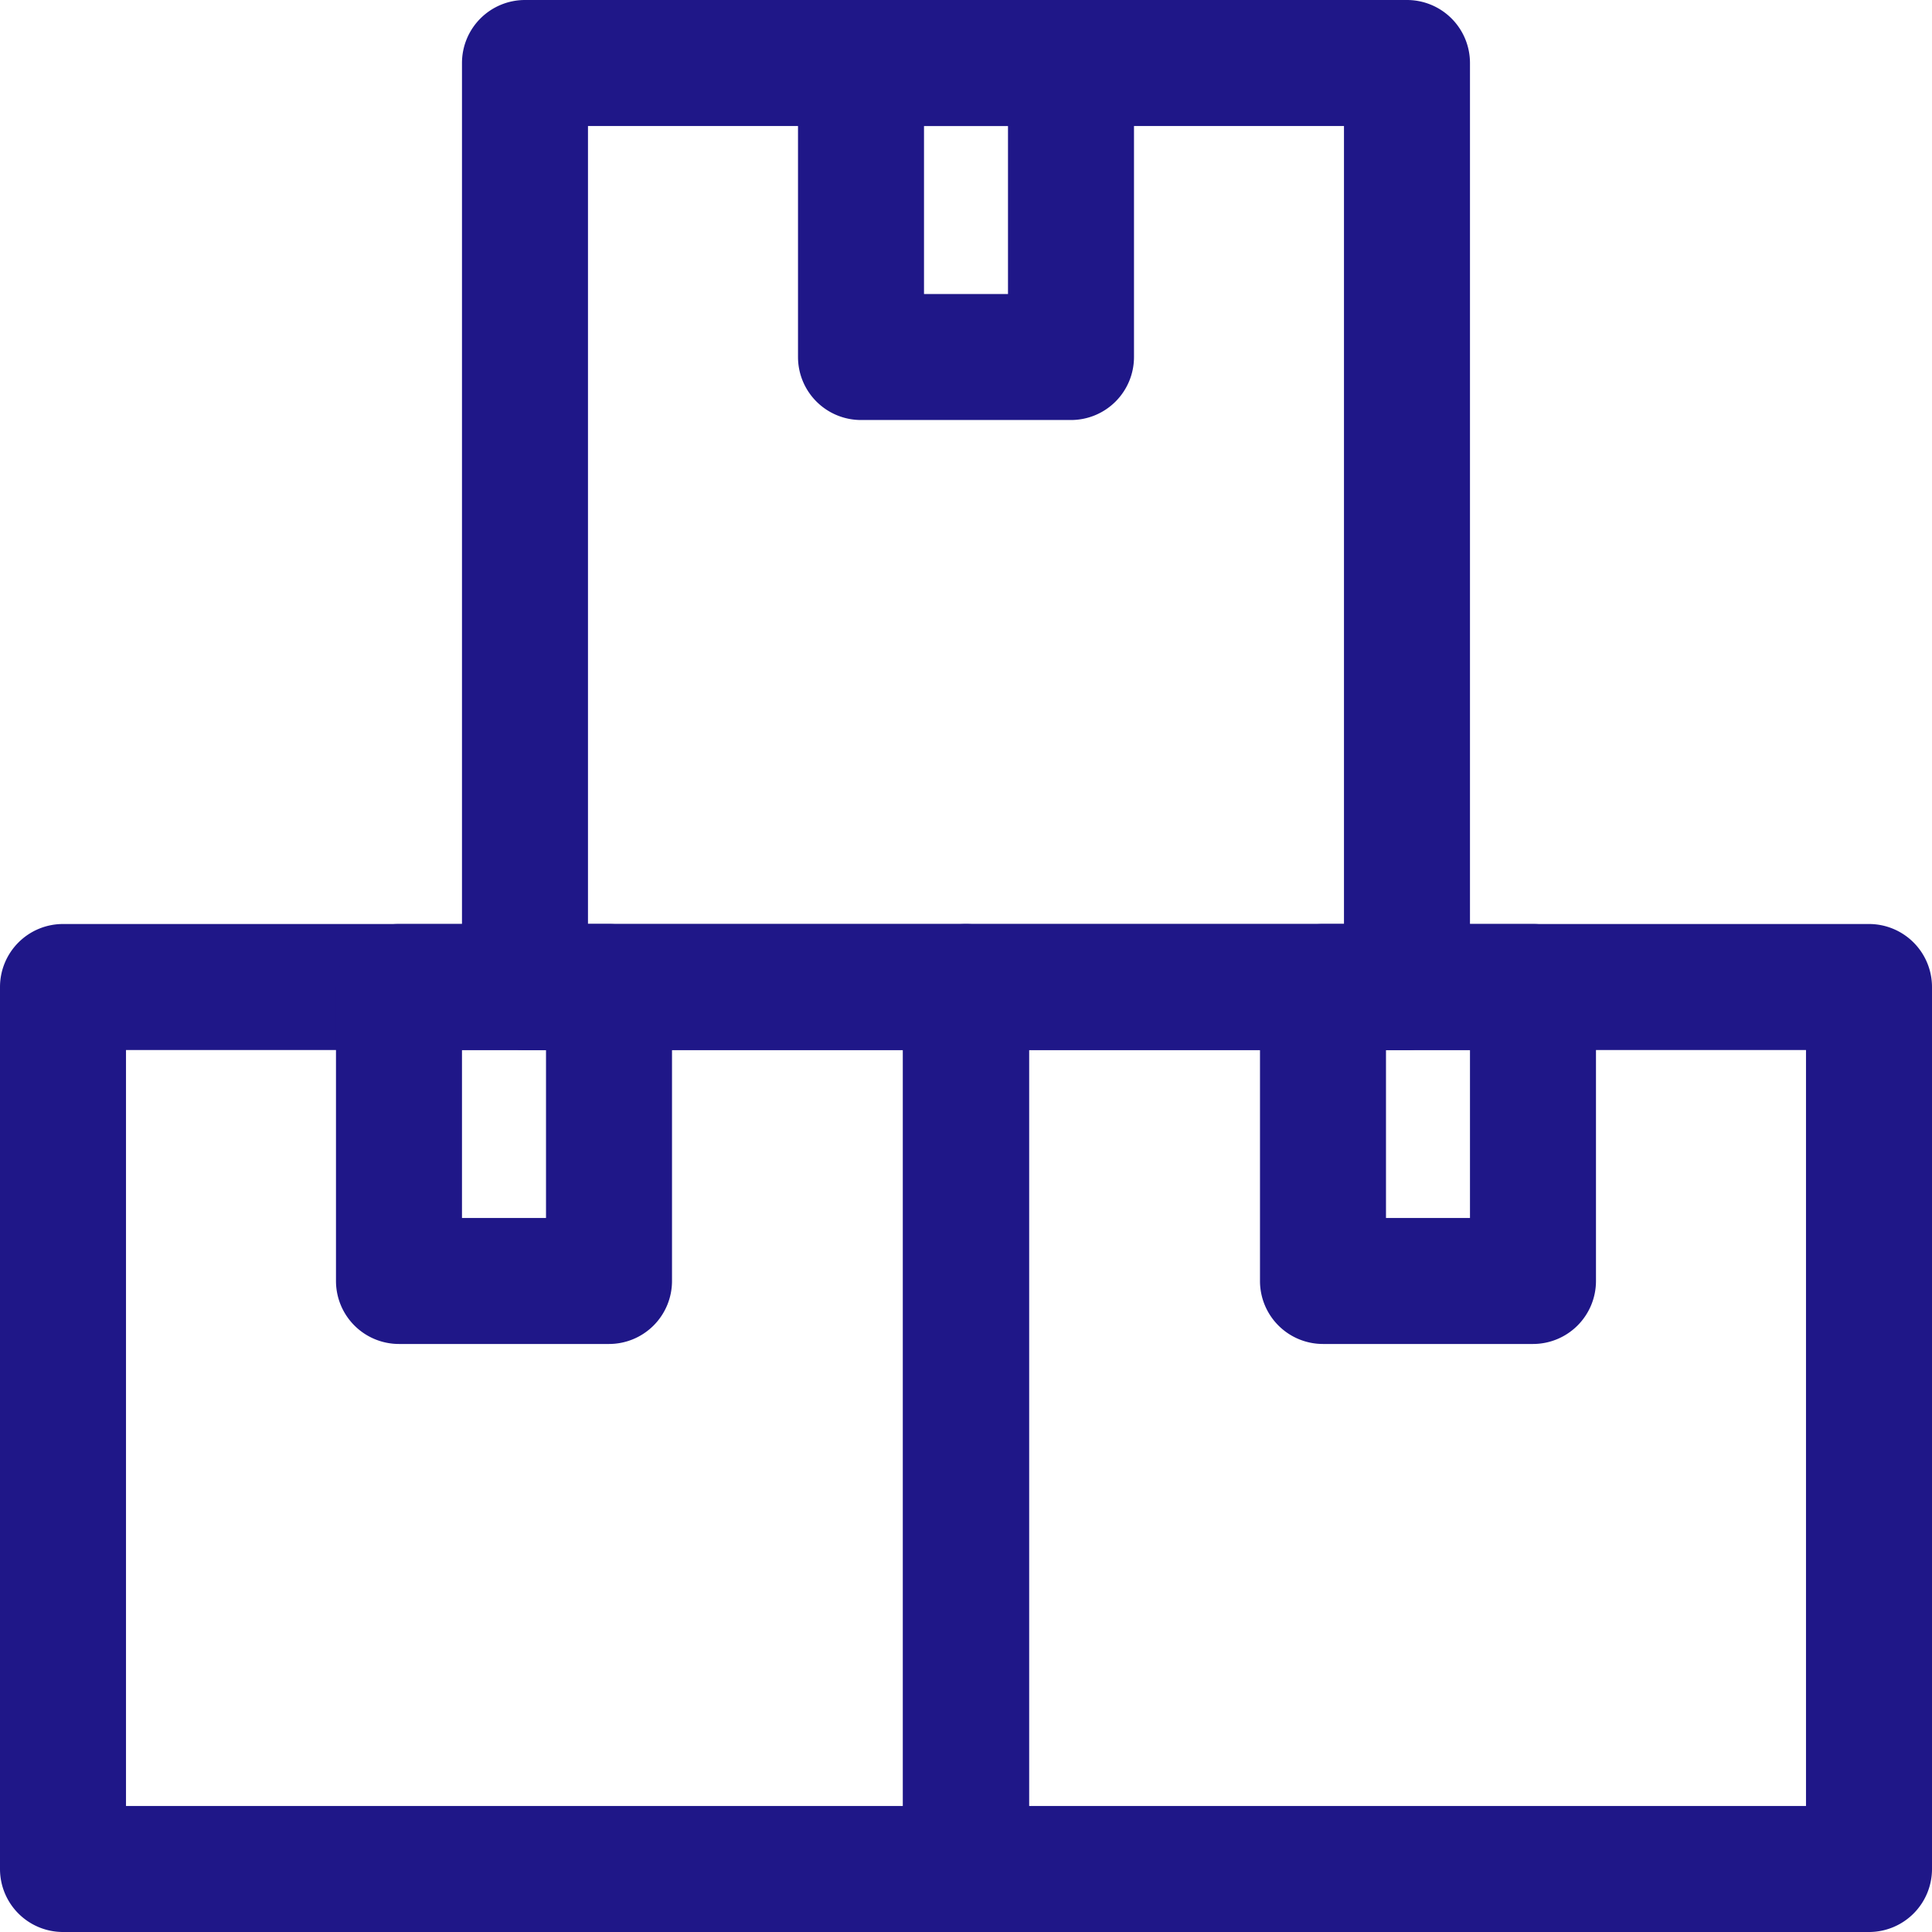
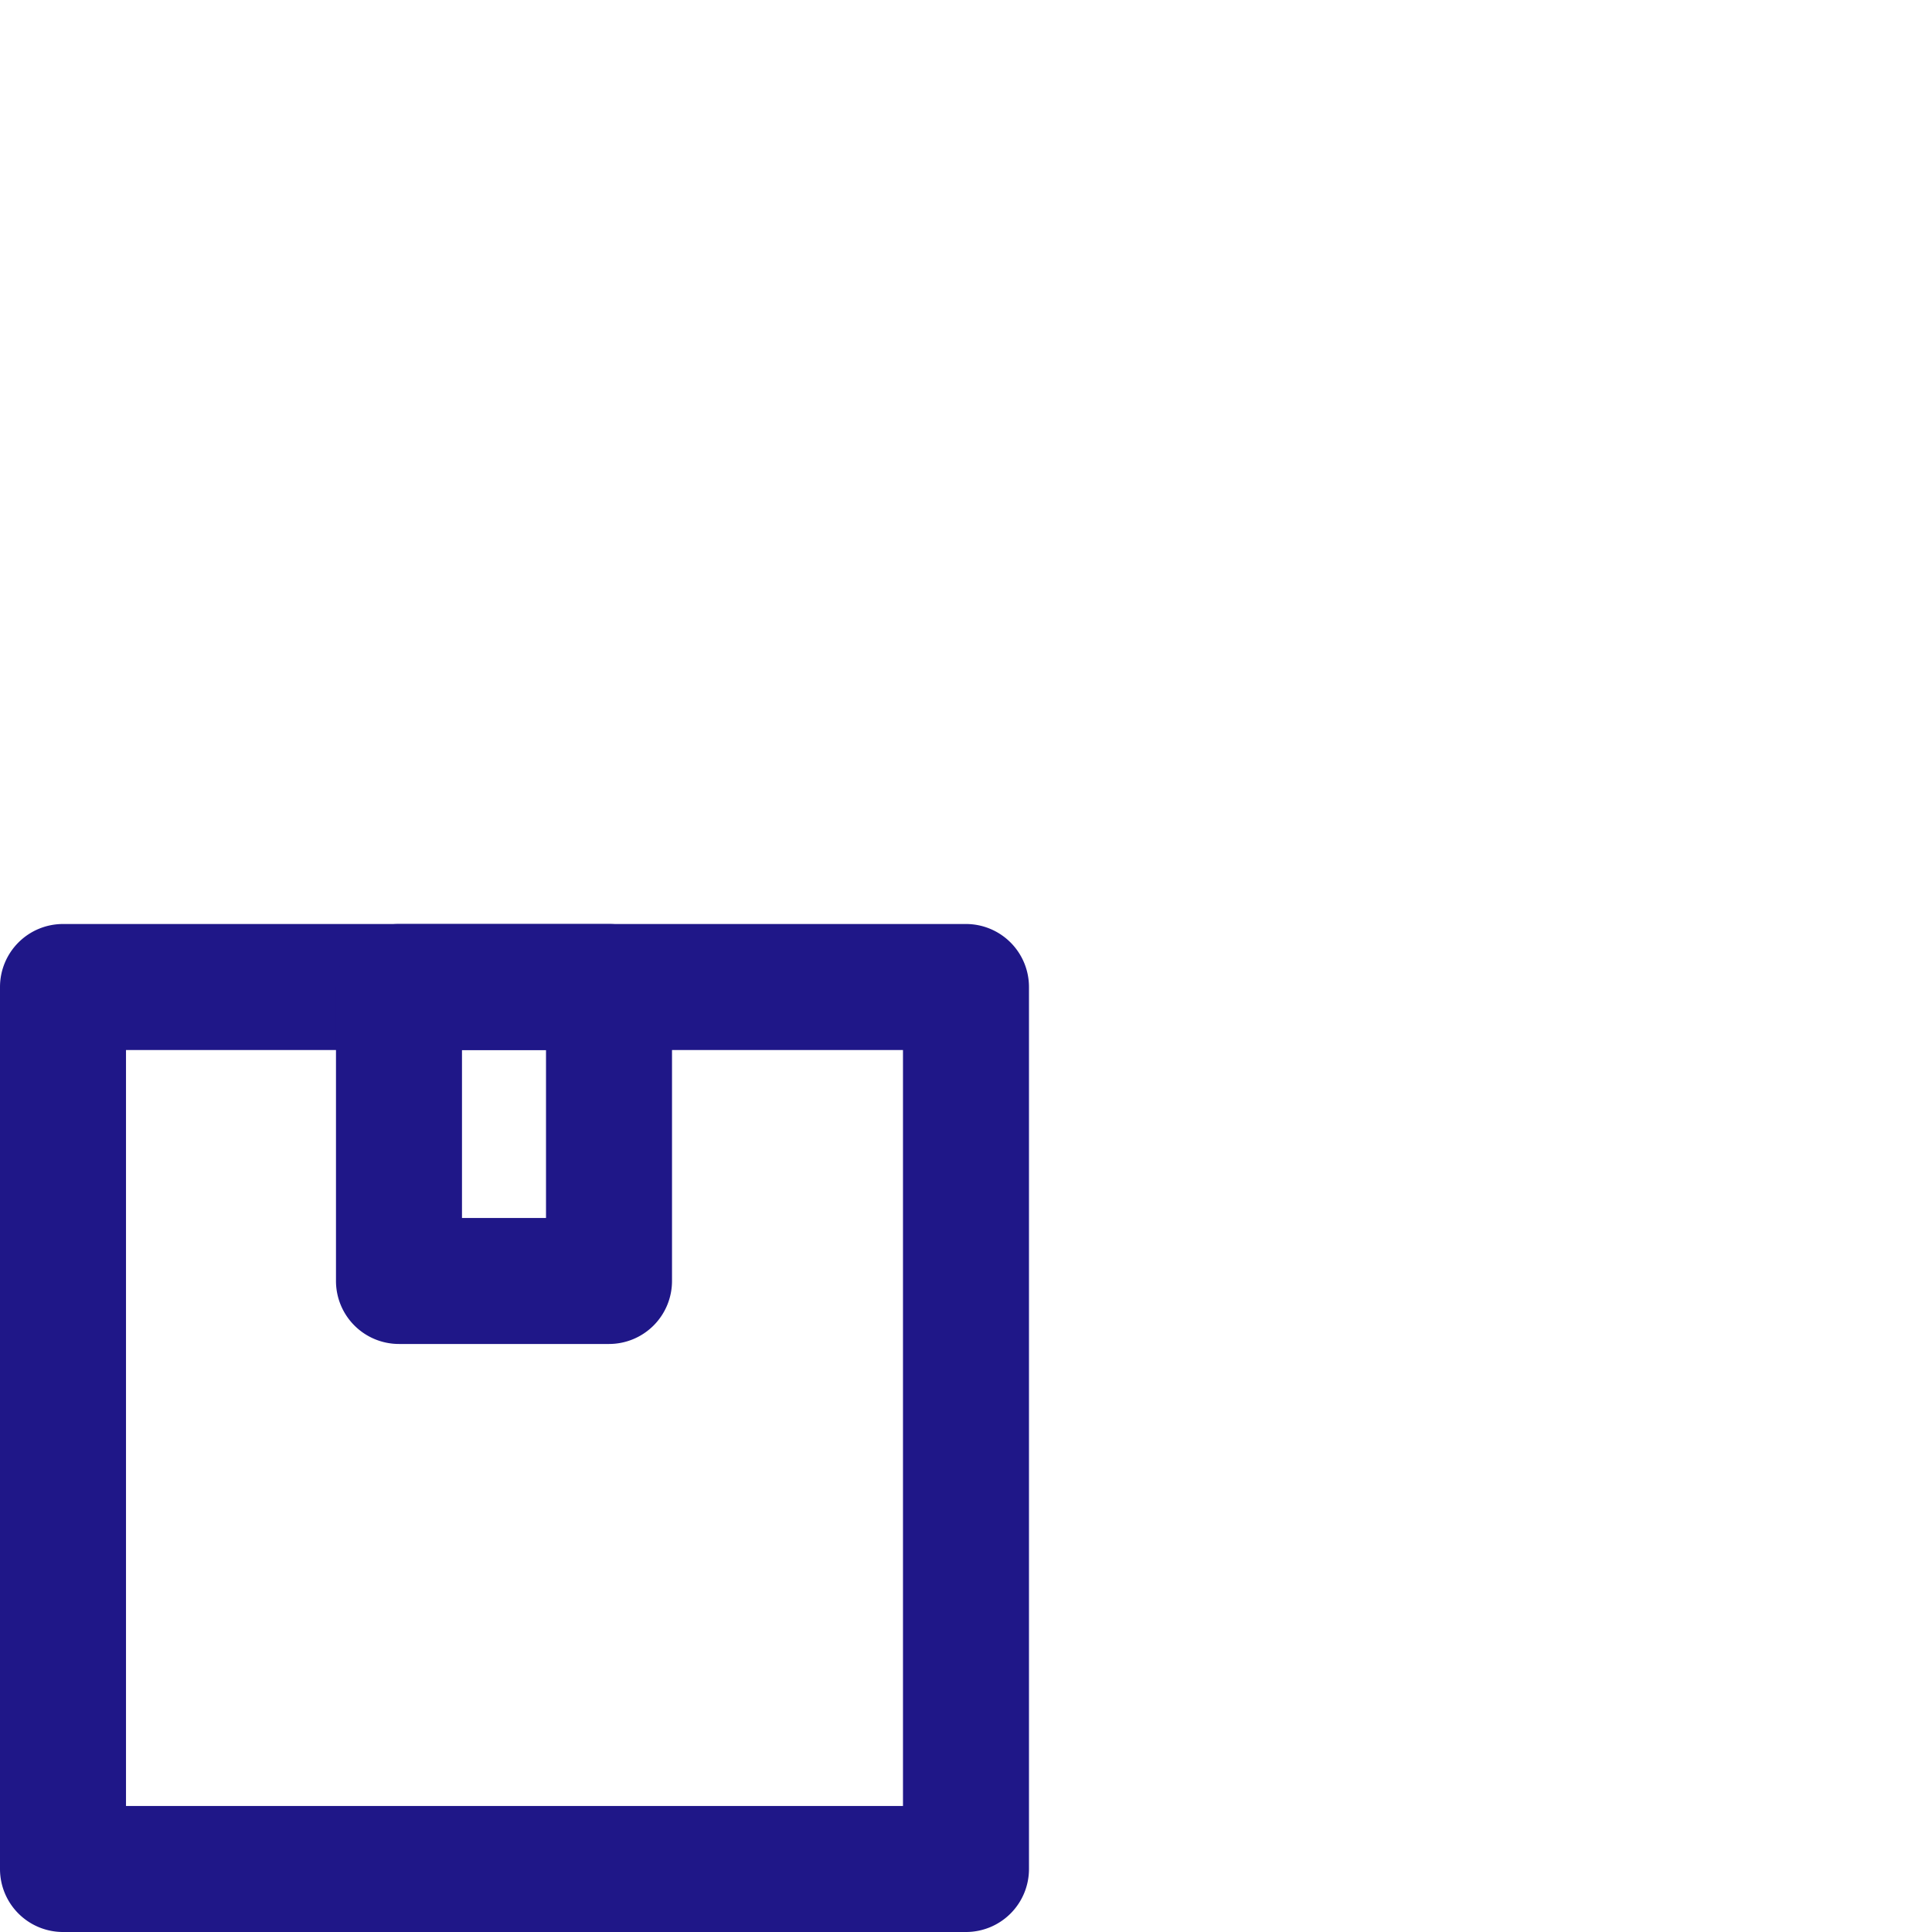
<svg xmlns="http://www.w3.org/2000/svg" viewBox="0 0 490.67 490.67">
  <defs>
    <style>.cls-1{fill:#1f1788;}</style>
  </defs>
  <title>box-2</title>
  <g id="Слой_2" data-name="Слой 2">
    <g id="Слой_1-2" data-name="Слой 1">
-       <path class="cls-1" d="M474.67,490.67H245.33a16,16,0,0,1-16-16v-224a16,16,0,0,1,16-16H474.67a16,16,0,0,1,16,16v224A16,16,0,0,1,474.67,490.67Zm-213.34-32H458.67v-192H261.33Z" />
-       <path class="cls-1" d="M357.33,266.67h-224a16,16,0,0,1-16-16V16a16,16,0,0,1,16-16h224a16,16,0,0,1,16,16V250.67A16,16,0,0,1,357.33,266.67Zm-208-32h192V32h-192Z" />
-       <path class="cls-1" d="M272,106.67H218.67a16,16,0,0,1-16-16V16a16,16,0,0,1,16-16H272a16,16,0,0,1,16,16V90.67A16,16,0,0,1,272,106.67Zm-37.33-32H256V32H234.67Z" />
-       <path class="cls-1" d="M389.33,341.33H336a16,16,0,0,1-16-16V250.67a16,16,0,0,1,16-16h53.33a16,16,0,0,1,16,16v74.66A16,16,0,0,1,389.33,341.33Zm-37.33-32h21.33V266.67H352Z" />
      <path class="cls-1" d="M245.33,490.67H16a16,16,0,0,1-16-16v-224a16,16,0,0,1,16-16H245.33a16,16,0,0,1,16,16v224A16,16,0,0,1,245.33,490.67ZM32,458.67H229.33v-192H32Z" />
      <path class="cls-1" d="M154.67,341.33H101.33a16,16,0,0,1-16-16V250.67a16,16,0,0,1,16-16h53.34a16,16,0,0,1,16,16v74.66A16,16,0,0,1,154.67,341.33Zm-37.34-32h21.34V266.67H117.33Z" />
    </g>
  </g>
</svg>